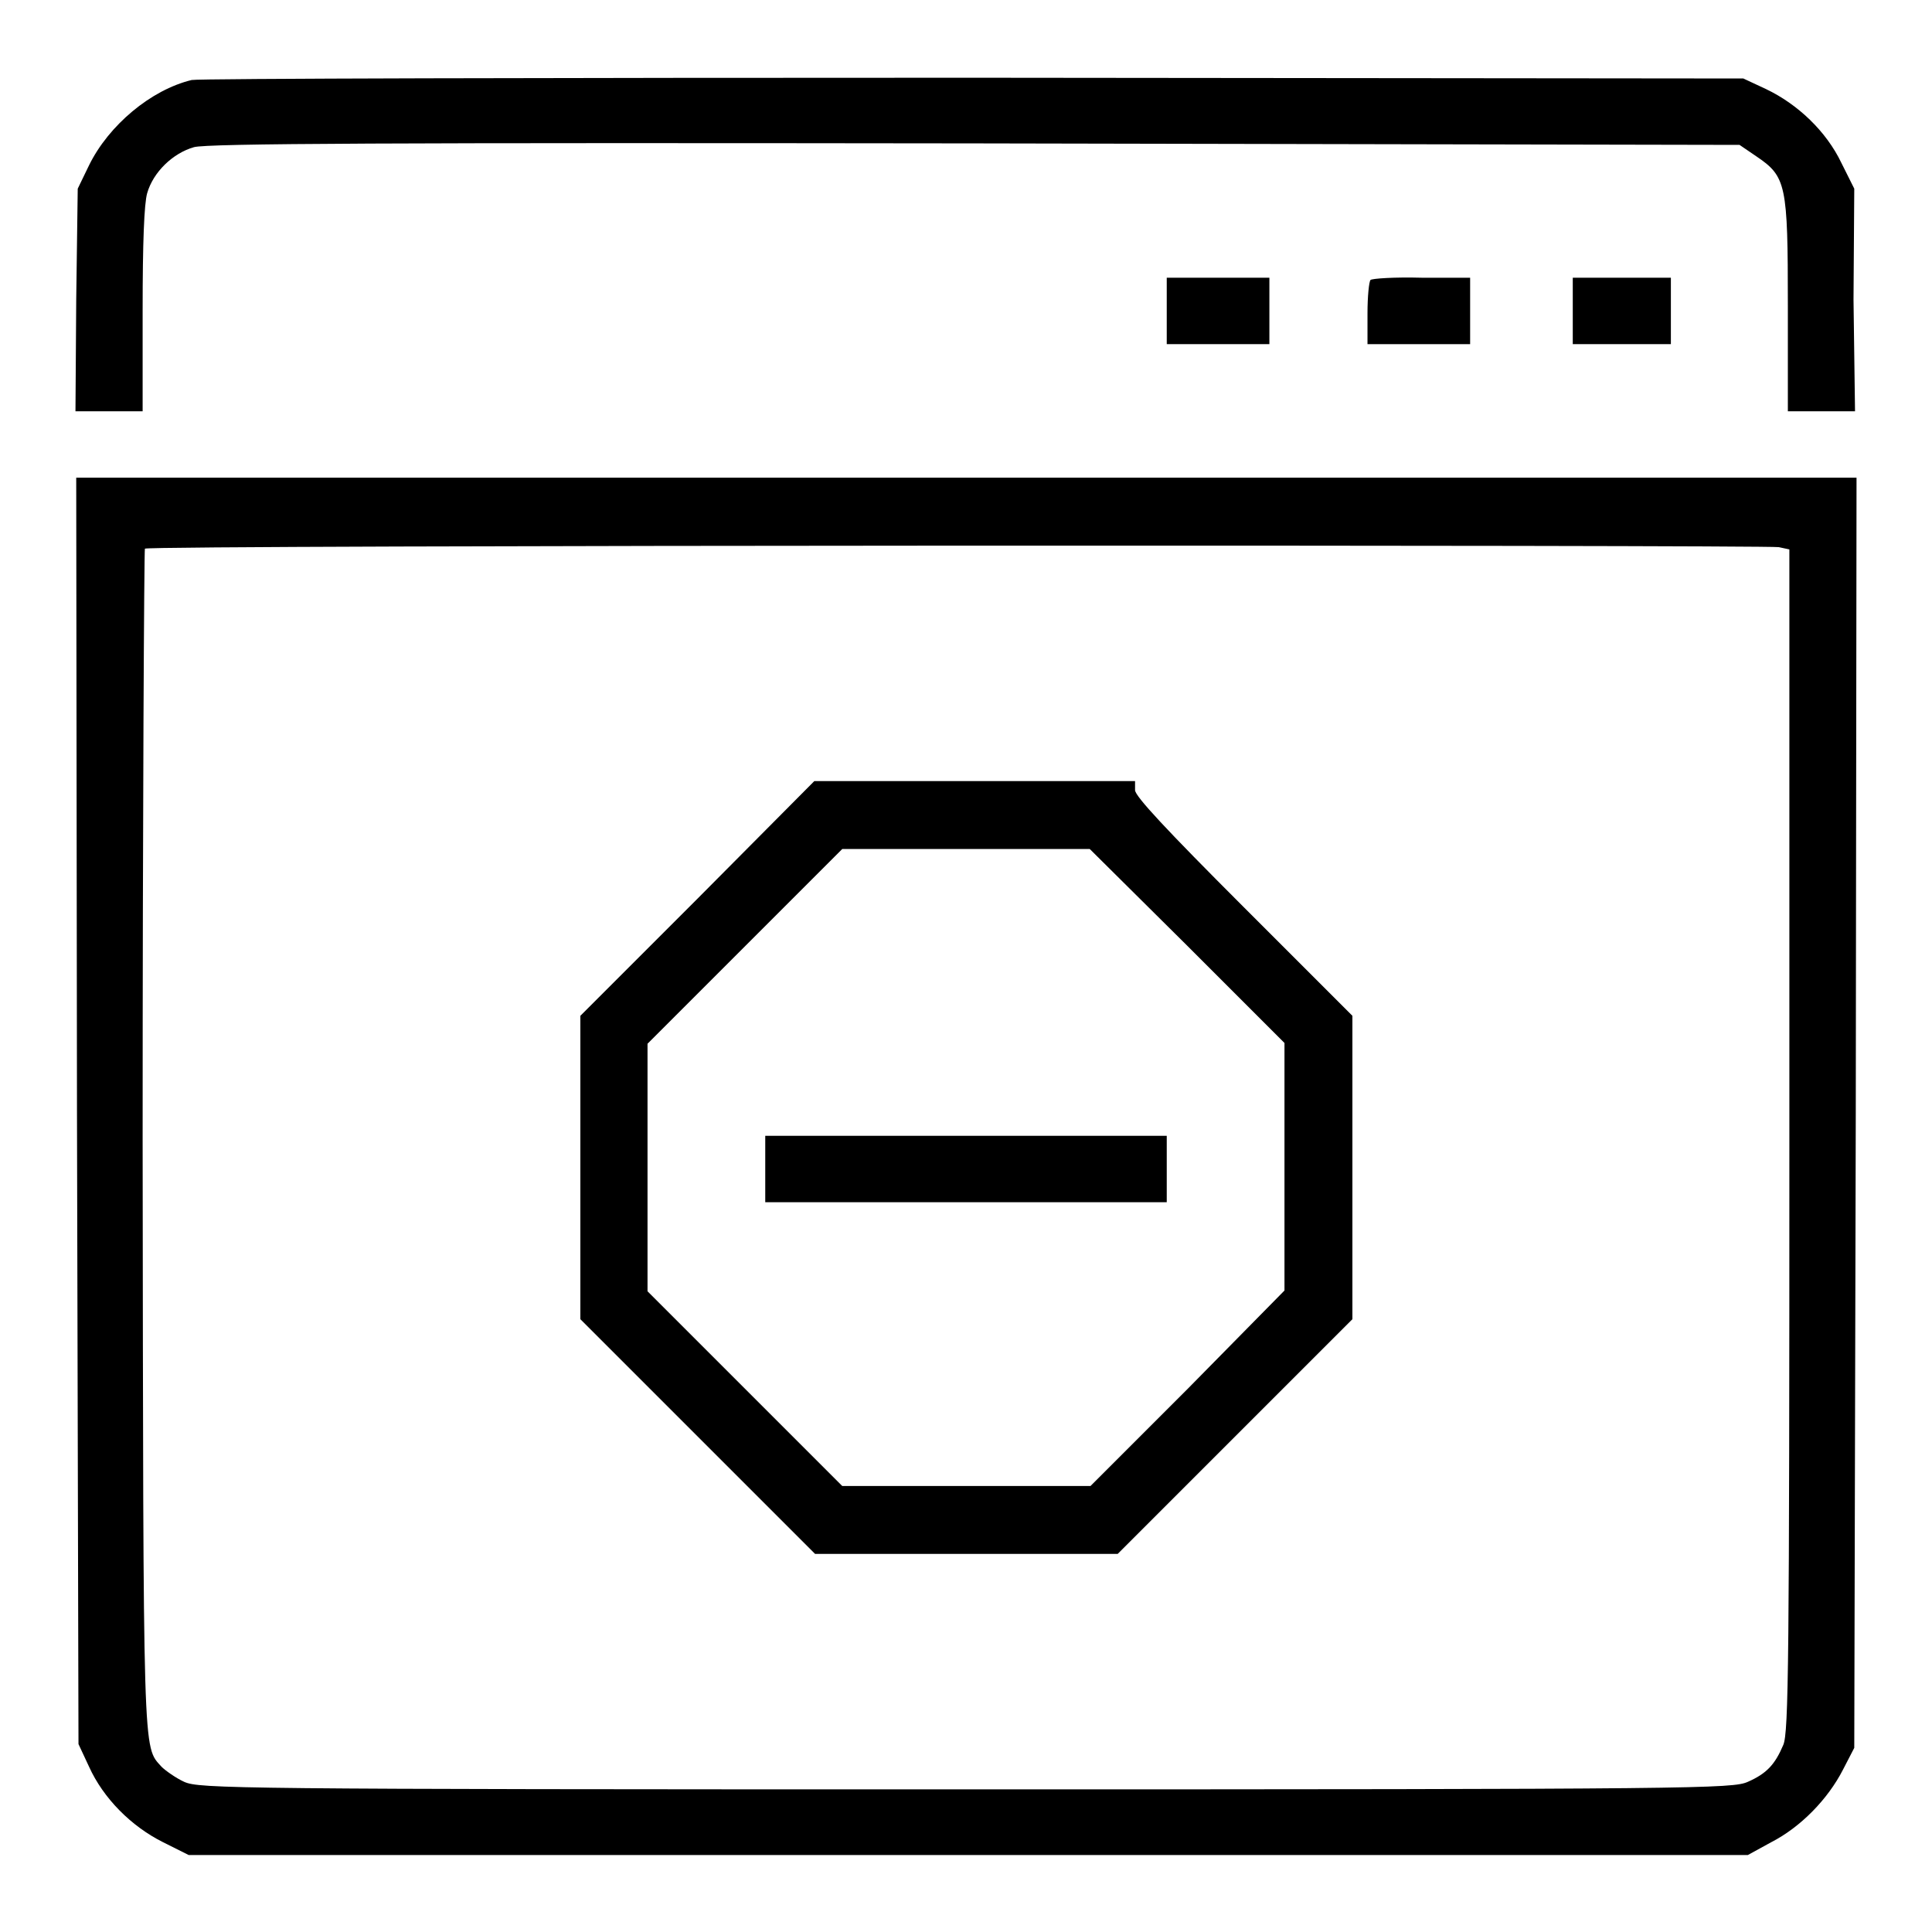
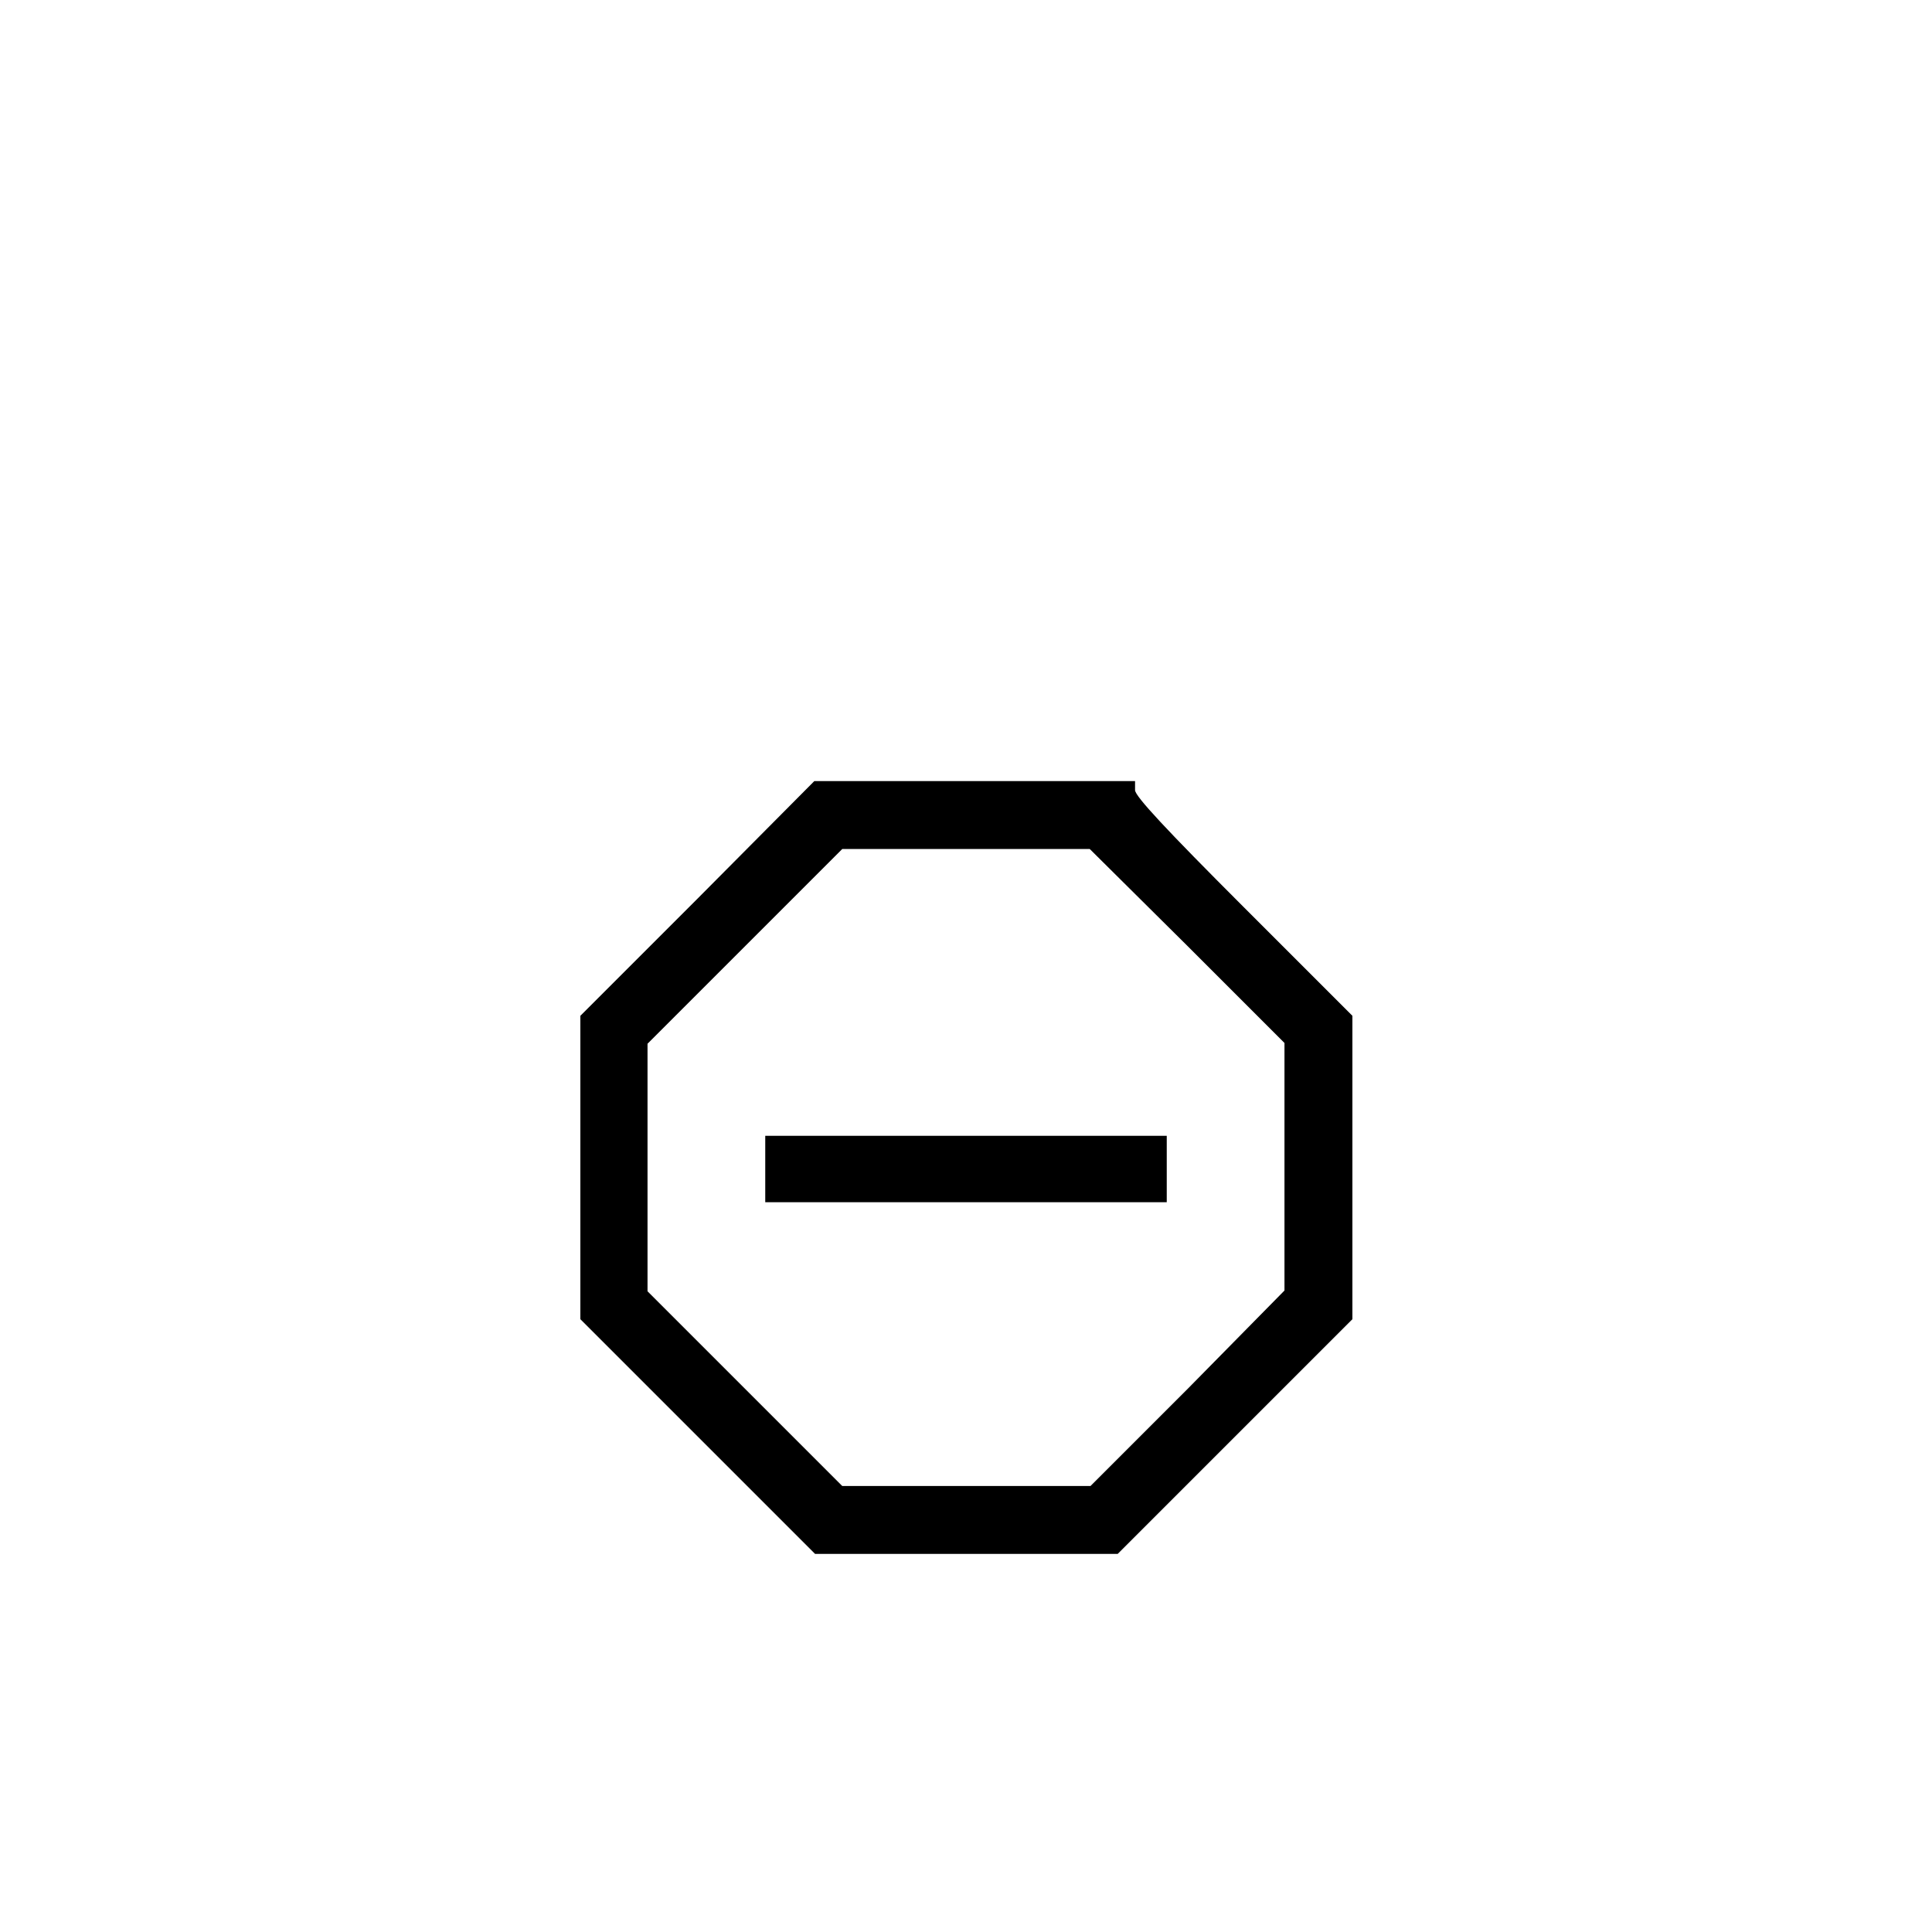
<svg xmlns="http://www.w3.org/2000/svg" version="1.1" x="0px" y="0px" viewBox="0 0 256 256" enable-background="new 0 0 256 256" xml:space="preserve">
  <g>
    <g>
      <g>
-         <path fill="#000000" d="M25.4,10.6c-5.4,1.3-11,6-13.6,11.3L10.3,25l-0.2,14.7L10,54.5h4.4h4.5V41.1c0-9,0.2-14.1,0.6-15.5c0.8-2.8,3.4-5.3,6.2-6.1c1.8-0.5,25.9-0.6,103.6-0.5l101.2,0.2l2.2,1.5c4,2.7,4.2,3.7,4.2,19.8v14h4.4h4.5l-0.2-14.8L245.7,25l-1.7-3.4c-2-4.2-5.8-7.8-10-9.8l-3-1.4l-102-0.1C72.9,10.3,26.3,10.4,25.4,10.6z" />
-         <path fill="#000000" d="M154.6,41.2v4.4h6.8h6.8v-4.4v-4.4h-6.8h-6.8V41.2z" />
-         <path fill="#000000" d="M181.6,37.1c-0.2,0.2-0.4,2.2-0.4,4.4v4.1h6.8h6.8v-4.4v-4.4h-6.4C184.8,36.7,181.8,36.9,181.6,37.1z" />
-         <path fill="#000000" d="M208.4,41.2v4.4h6.5h6.5v-4.4v-4.4h-6.5h-6.5V41.2z" />
-         <path fill="#000000" d="M10.2,147.2l0.2,83.9l1.4,3c1.9,4.2,5.6,7.9,9.8,10l3.4,1.7h103.3h103.3l3.1-1.7c3.9-2,7.5-5.7,9.5-9.6l1.5-2.9l0.2-84.2l0.1-84.1H128H10.1L10.2,147.2z M235.7,72.5l1.4,0.3v78.2c0,69.3-0.1,78.5-0.8,80.2c-1.1,2.6-2.2,3.8-4.7,4.9c-2,0.9-6.2,1-103.6,1s-101.6-0.1-103.6-1c-1.1-0.5-2.5-1.5-3-2c-2.5-2.8-2.4-0.2-2.5-83.1c0-43,0.2-78.2,0.3-78.3C19.6,72.2,233.7,72.2,235.7,72.5z" />
        <path fill="#000000" d="M92.4,119.1l-15.5,15.5v20.1v20.1l15.5,15.5l15.6,15.6H128h20.1l15.6-15.6l15.5-15.5v-20.1v-20.1l-14.4-14.4c-10.3-10.3-14.4-14.7-14.4-15.5v-1.2h-21.3h-21.2L92.4,119.1z M157.3,125.3l12.9,12.9v16.4v16.4L157.4,184l-12.9,12.9H128h-16.4l-12.9-12.9l-12.9-12.9v-16.4v-16.4l12.9-12.9l12.9-12.9H128h16.4L157.3,125.3z" />
        <path fill="#000000" d="M101.4,154.9v4.4H128h26.6v-4.4v-4.4H128h-26.6V154.9z" />
      </g>
    </g>
  </g>
</svg>